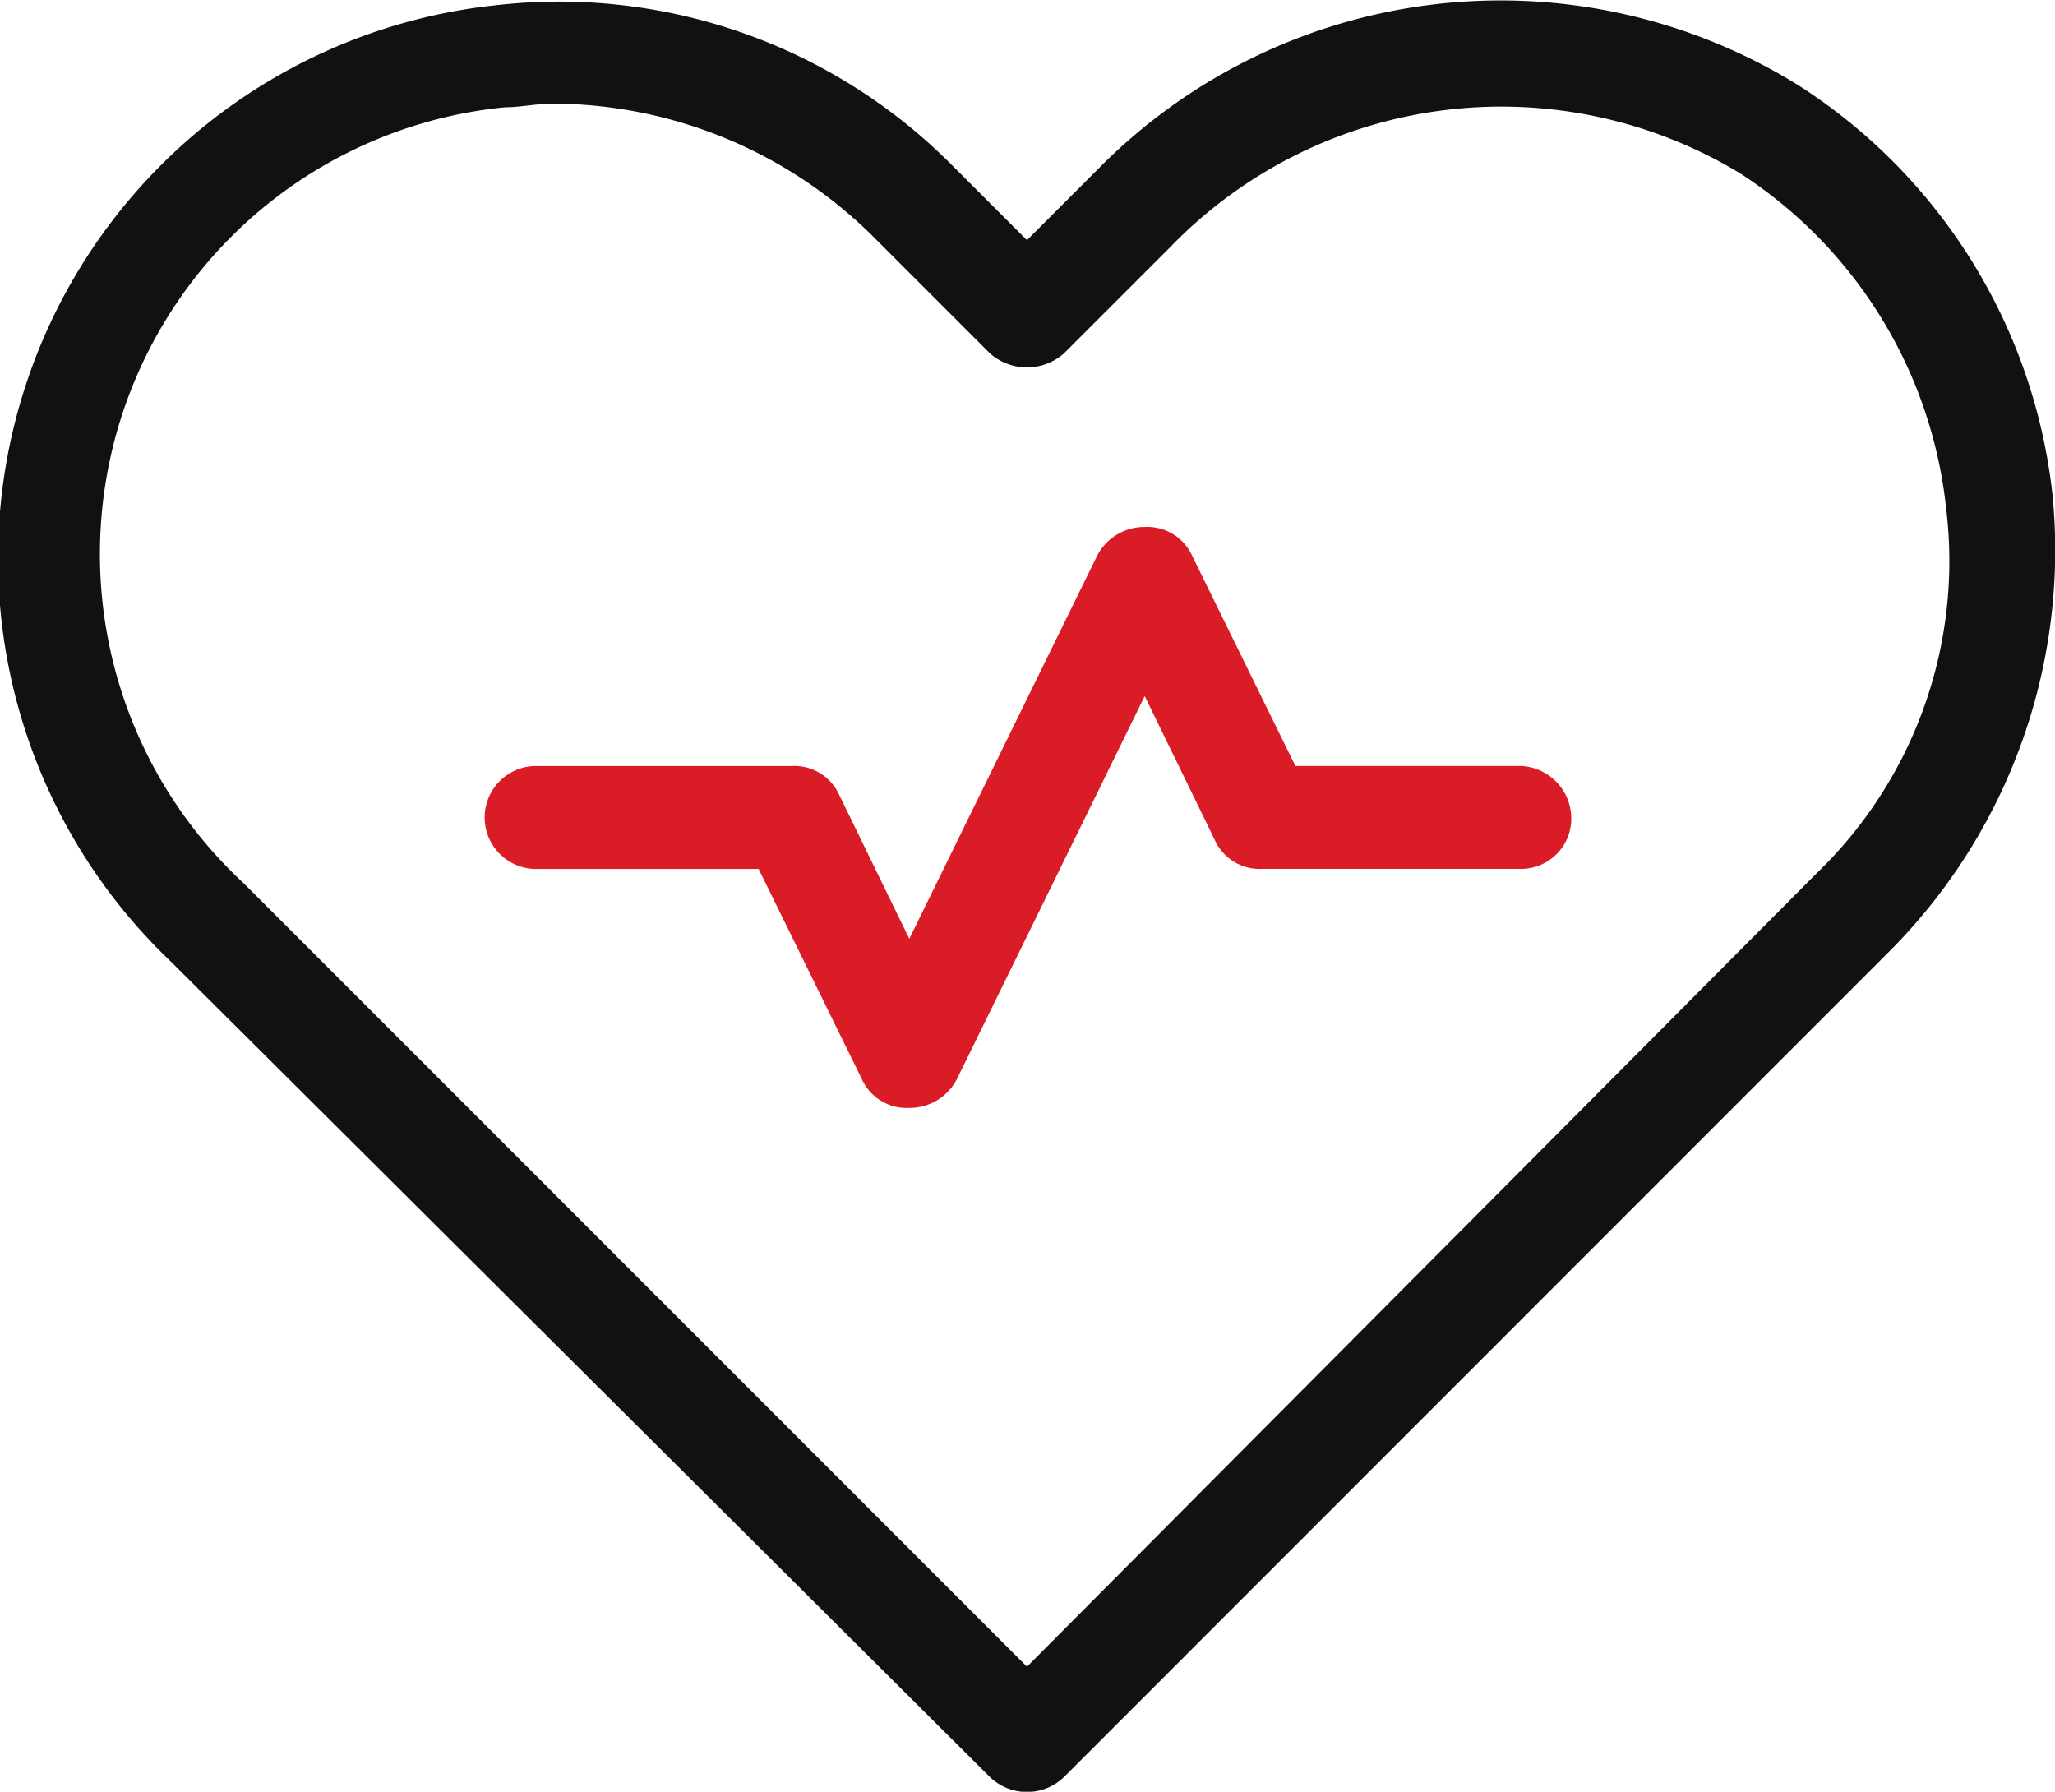
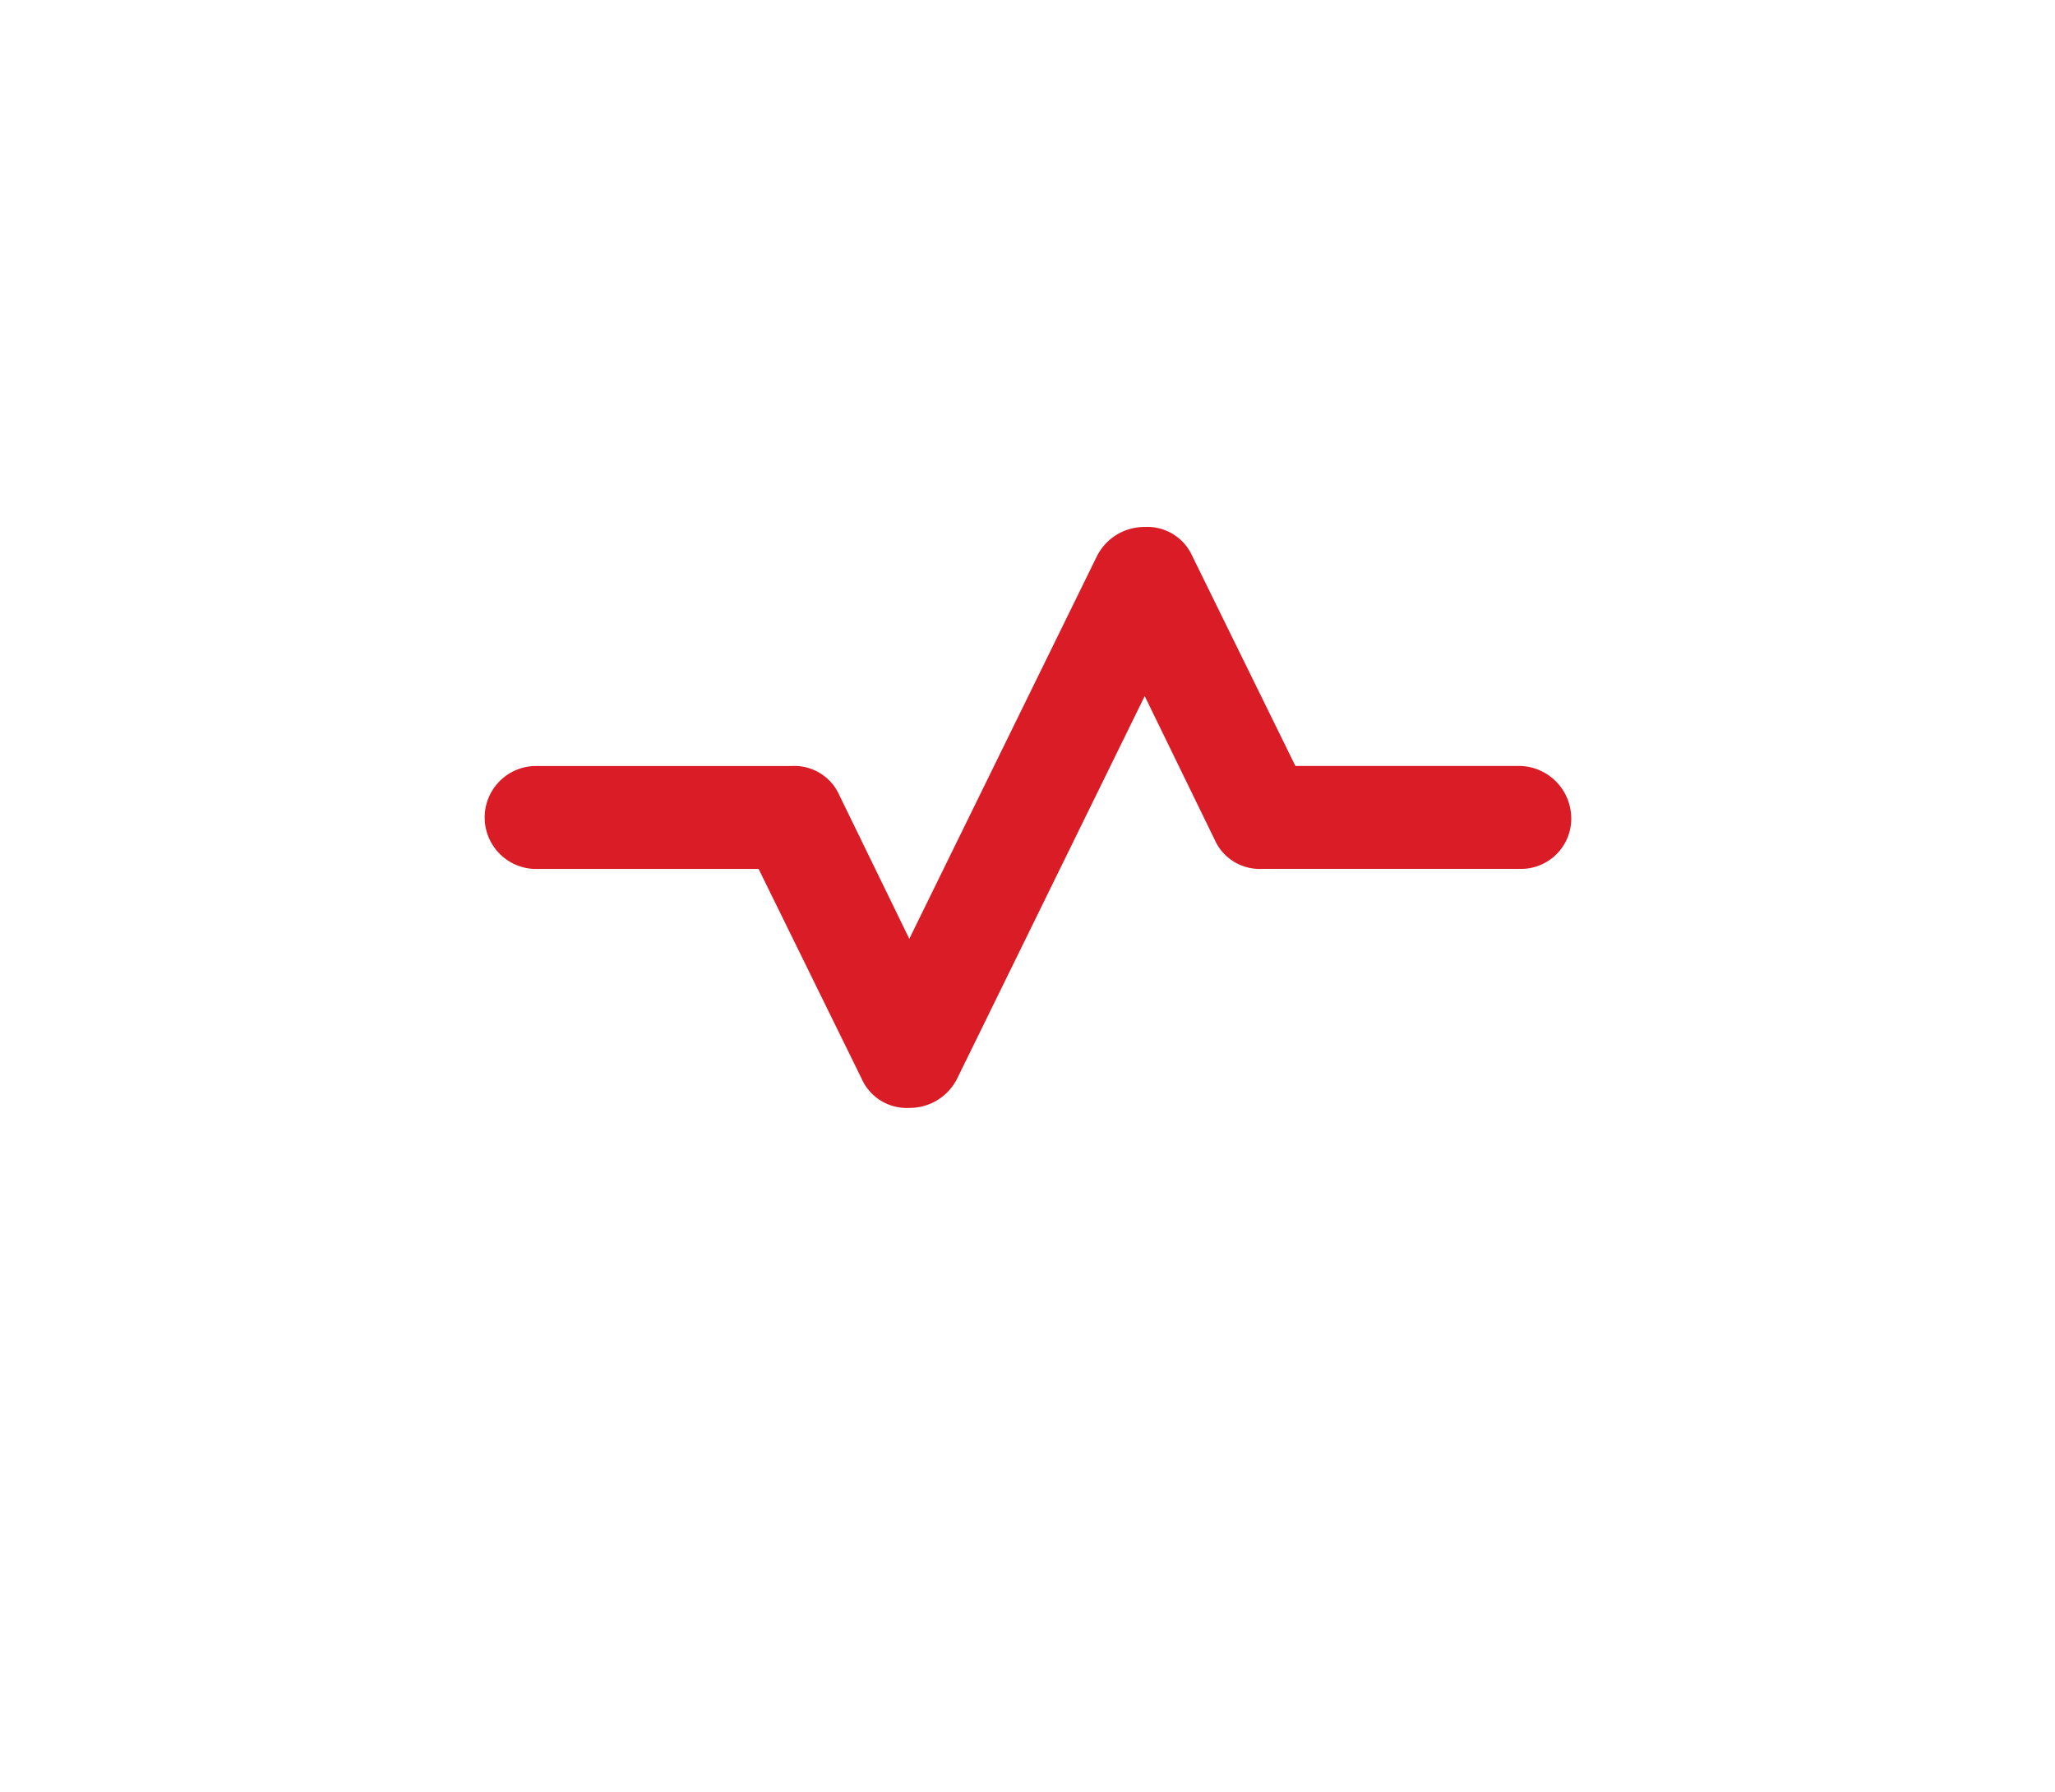
<svg xmlns="http://www.w3.org/2000/svg" width="31.244" height="27.241" viewBox="0 0 31.244 27.241">
  <g id="Group_173578" data-name="Group 173578" transform="translate(-3870 1841)">
    <g id="Group_170676" data-name="Group 170676" transform="translate(3870 -1841)">
-       <path id="Path_15894" data-name="Path 15894" d="M49.422,49.572a8.59,8.59,0,0,0-10.677,1.286L37.683,51.92l-1.174-1.174a8.414,8.414,0,0,0-6.876-2.4,8.459,8.459,0,0,0-4.975,14.534l12.466,12.41a.811.811,0,0,0,1.118,0L50.819,62.709a8.64,8.64,0,0,0,2.46-6.876A8.488,8.488,0,0,0,49.422,49.572ZM49.7,61.535,37.683,73.609,25.776,61.7a6.825,6.825,0,0,1,3.969-11.8c.224,0,.5-.056.727-.056a6.948,6.948,0,0,1,4.863,2.012l1.789,1.789a.85.85,0,0,0,1.118,0l1.621-1.621a7,7,0,0,1,8.665-1.118h0A6.938,6.938,0,0,1,51.658,56,6.591,6.591,0,0,1,49.7,61.535Z" transform="translate(-22.069 -48.269)" fill="#111" />
      <path id="Path_15895" data-name="Path 15895" d="M50.964,66.234h-3.41l-1.565-3.186a.749.749,0,0,0-.727-.447.806.806,0,0,0-.727.447l-2.851,5.814-1.062-2.18a.749.749,0,0,0-.727-.447H35.983a.783.783,0,0,0,0,1.565h3.41l1.565,3.186a.749.749,0,0,0,.727.447.806.806,0,0,0,.727-.447l2.851-5.814,1.062,2.18a.749.749,0,0,0,.727.447h3.913a.764.764,0,0,0,.783-.783A.8.8,0,0,0,50.964,66.234Z" transform="translate(-27.859 -54.589)" fill="#d91c25" />
    </g>
  </g>
</svg>